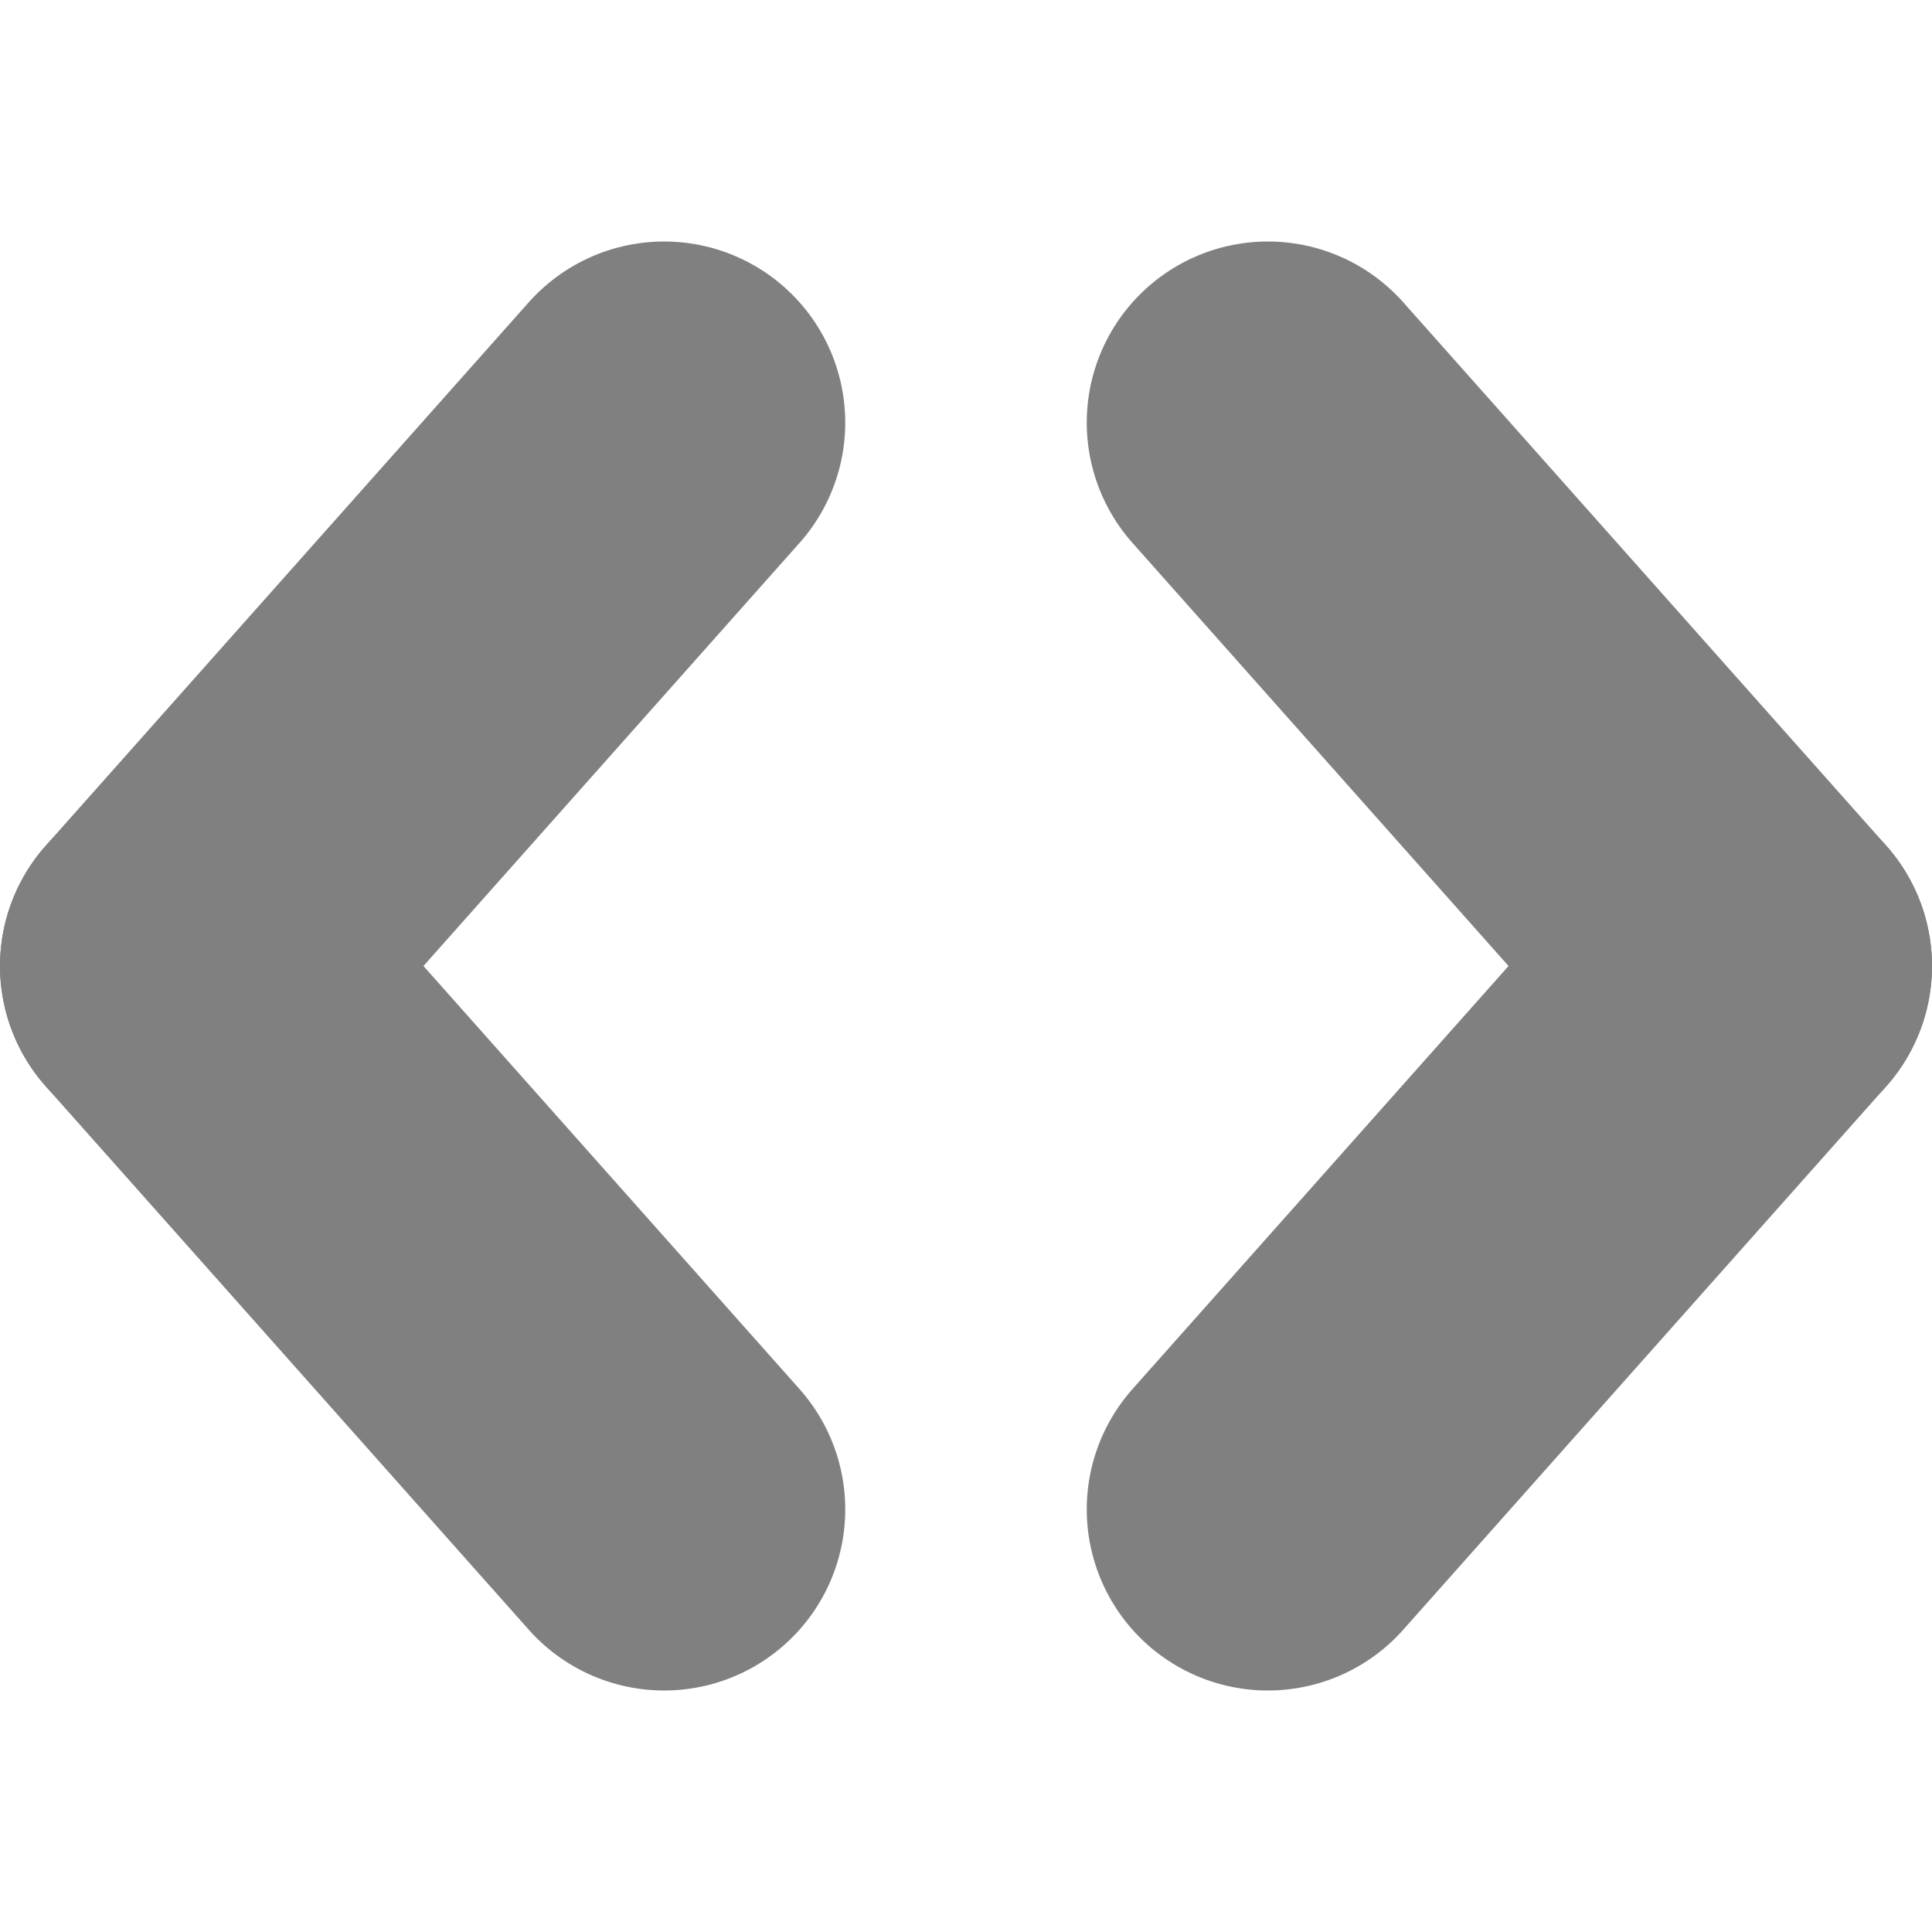
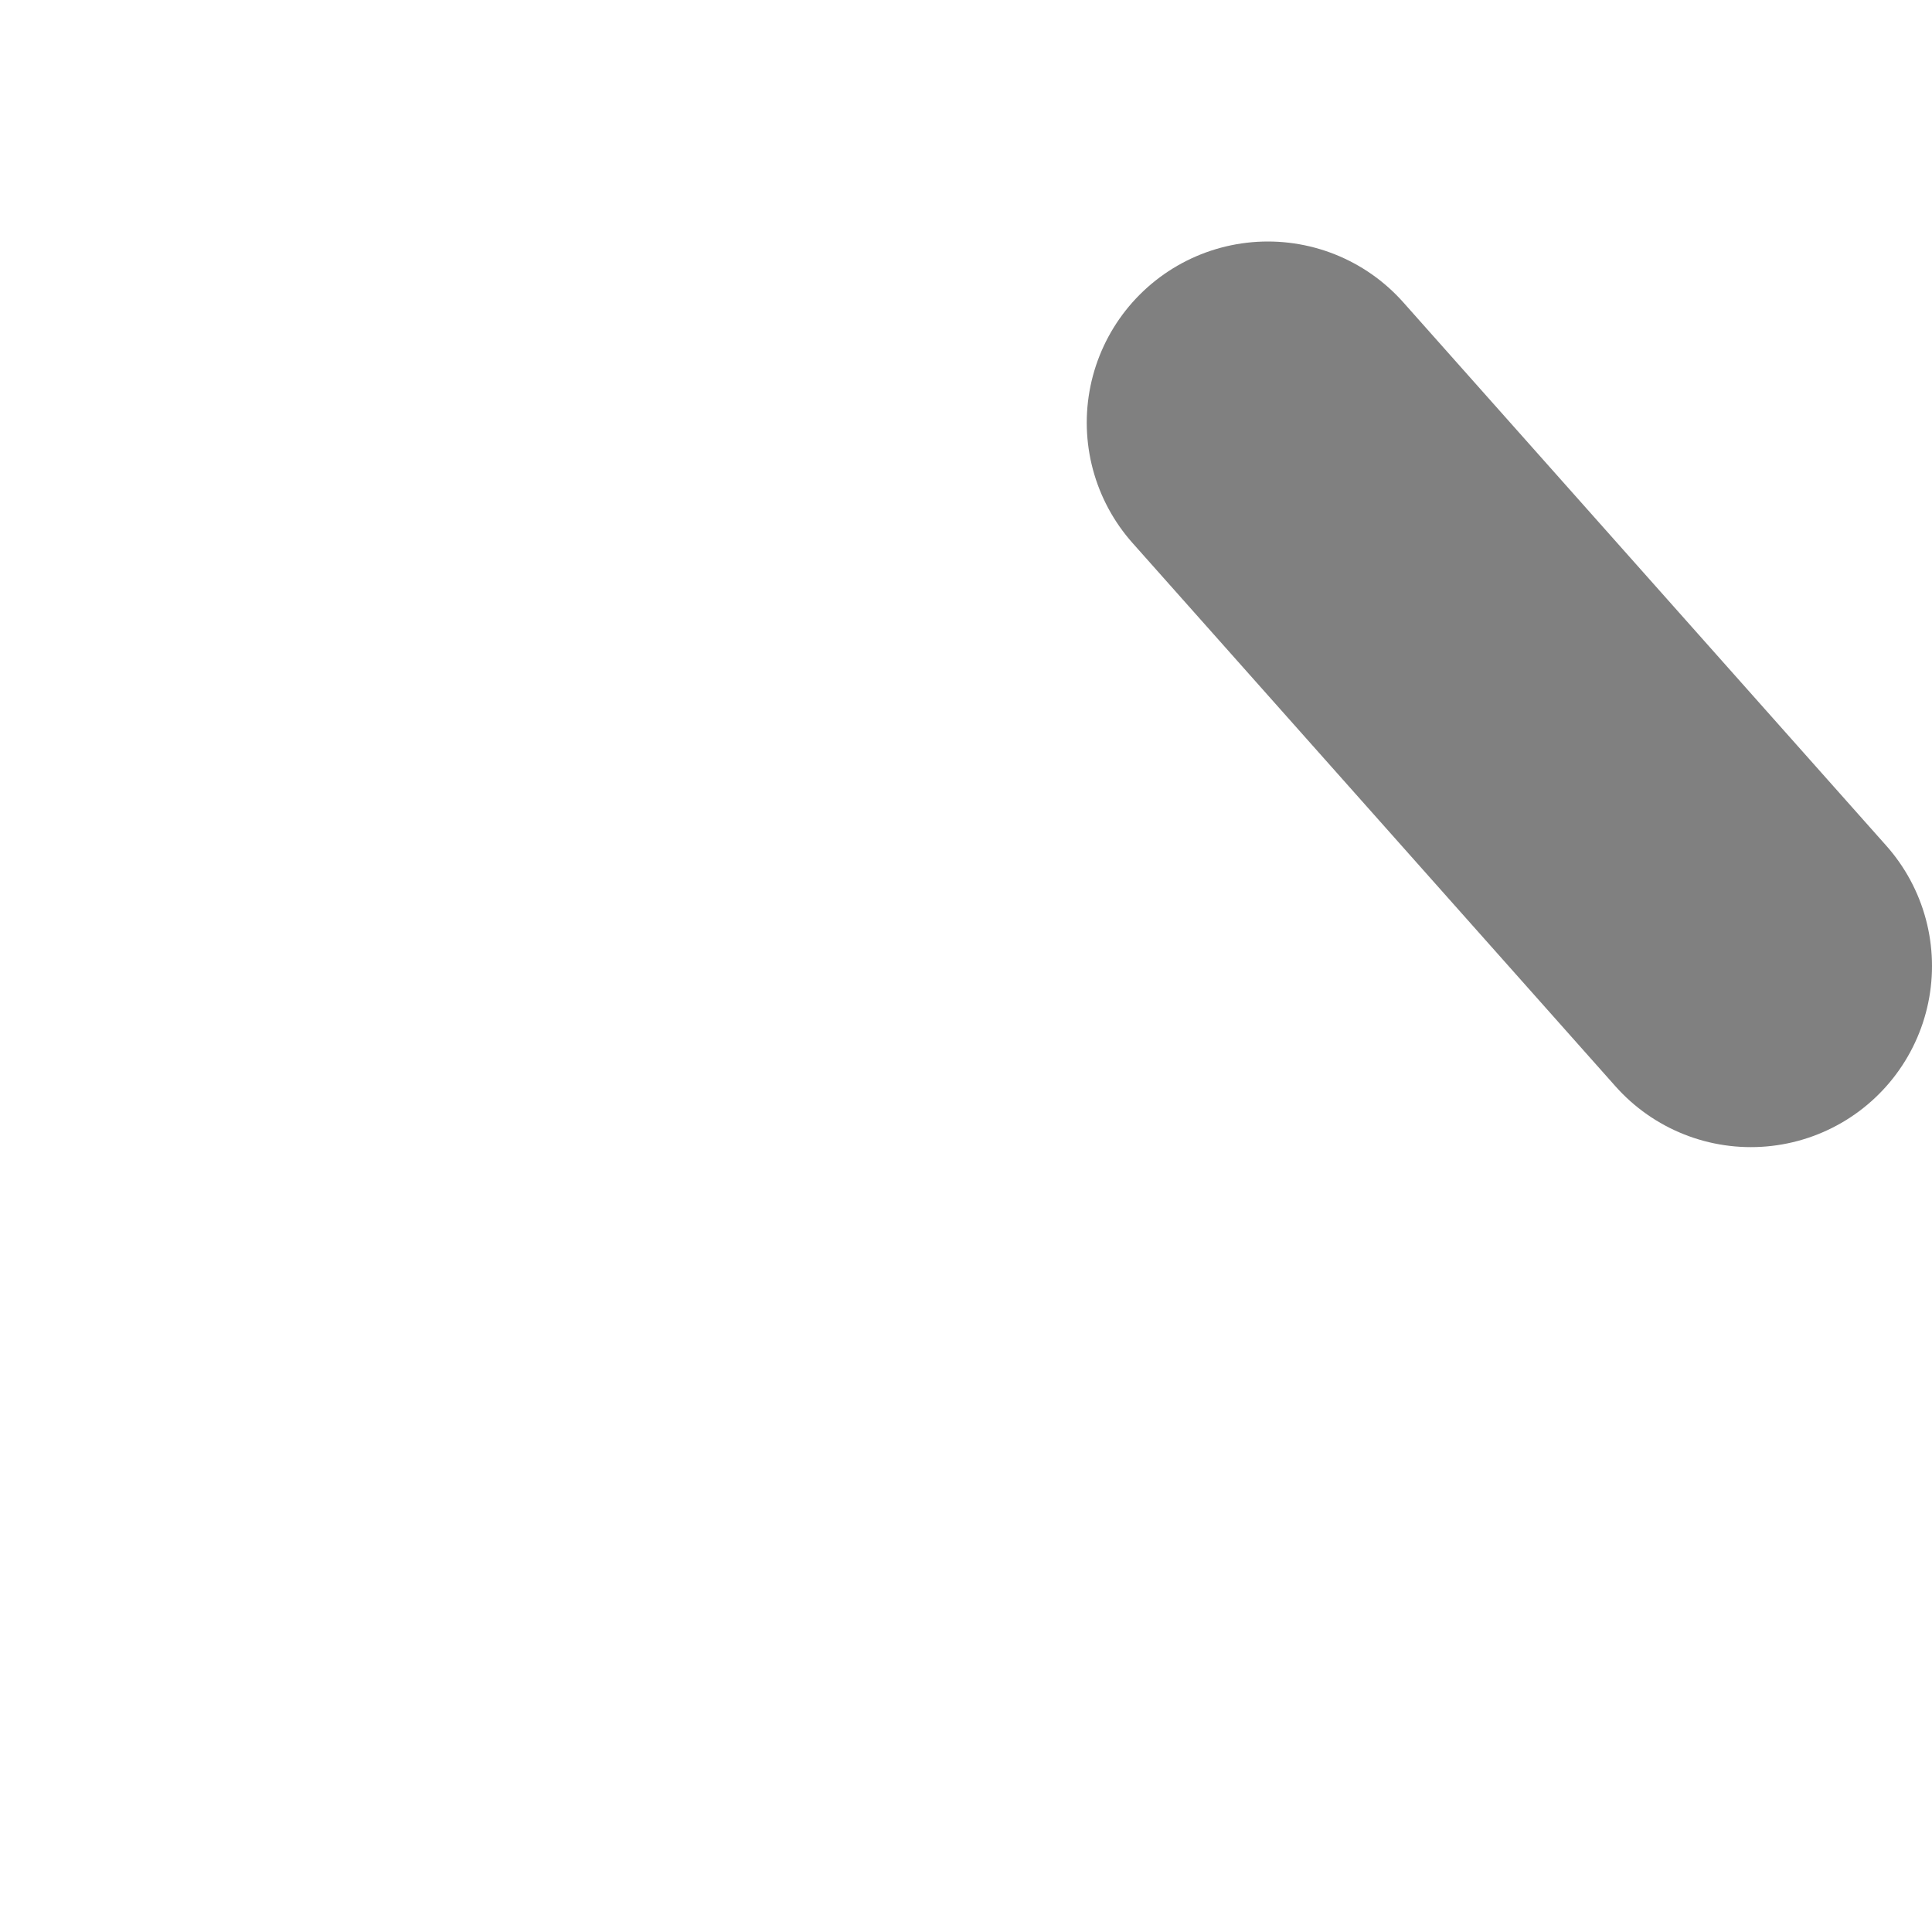
<svg xmlns="http://www.w3.org/2000/svg" width="256" height="256" viewBox="0 0 256 256">
-   <line x1="88" y1="56" x2="24" y2="128" stroke="#808080" stroke-linecap="round" stroke-width="48" />
-   <line x1="24" y1="128" x2="88" y2="200" stroke="#808080" stroke-linecap="round" stroke-width="48" />
  <line x1="168" y1="56" x2="232" y2="128" stroke="#808080" stroke-linecap="round" stroke-width="48" />
-   <line x1="232" y1="128" x2="168" y2="200" stroke="#808080" stroke-linecap="round" stroke-width="48" />
</svg>